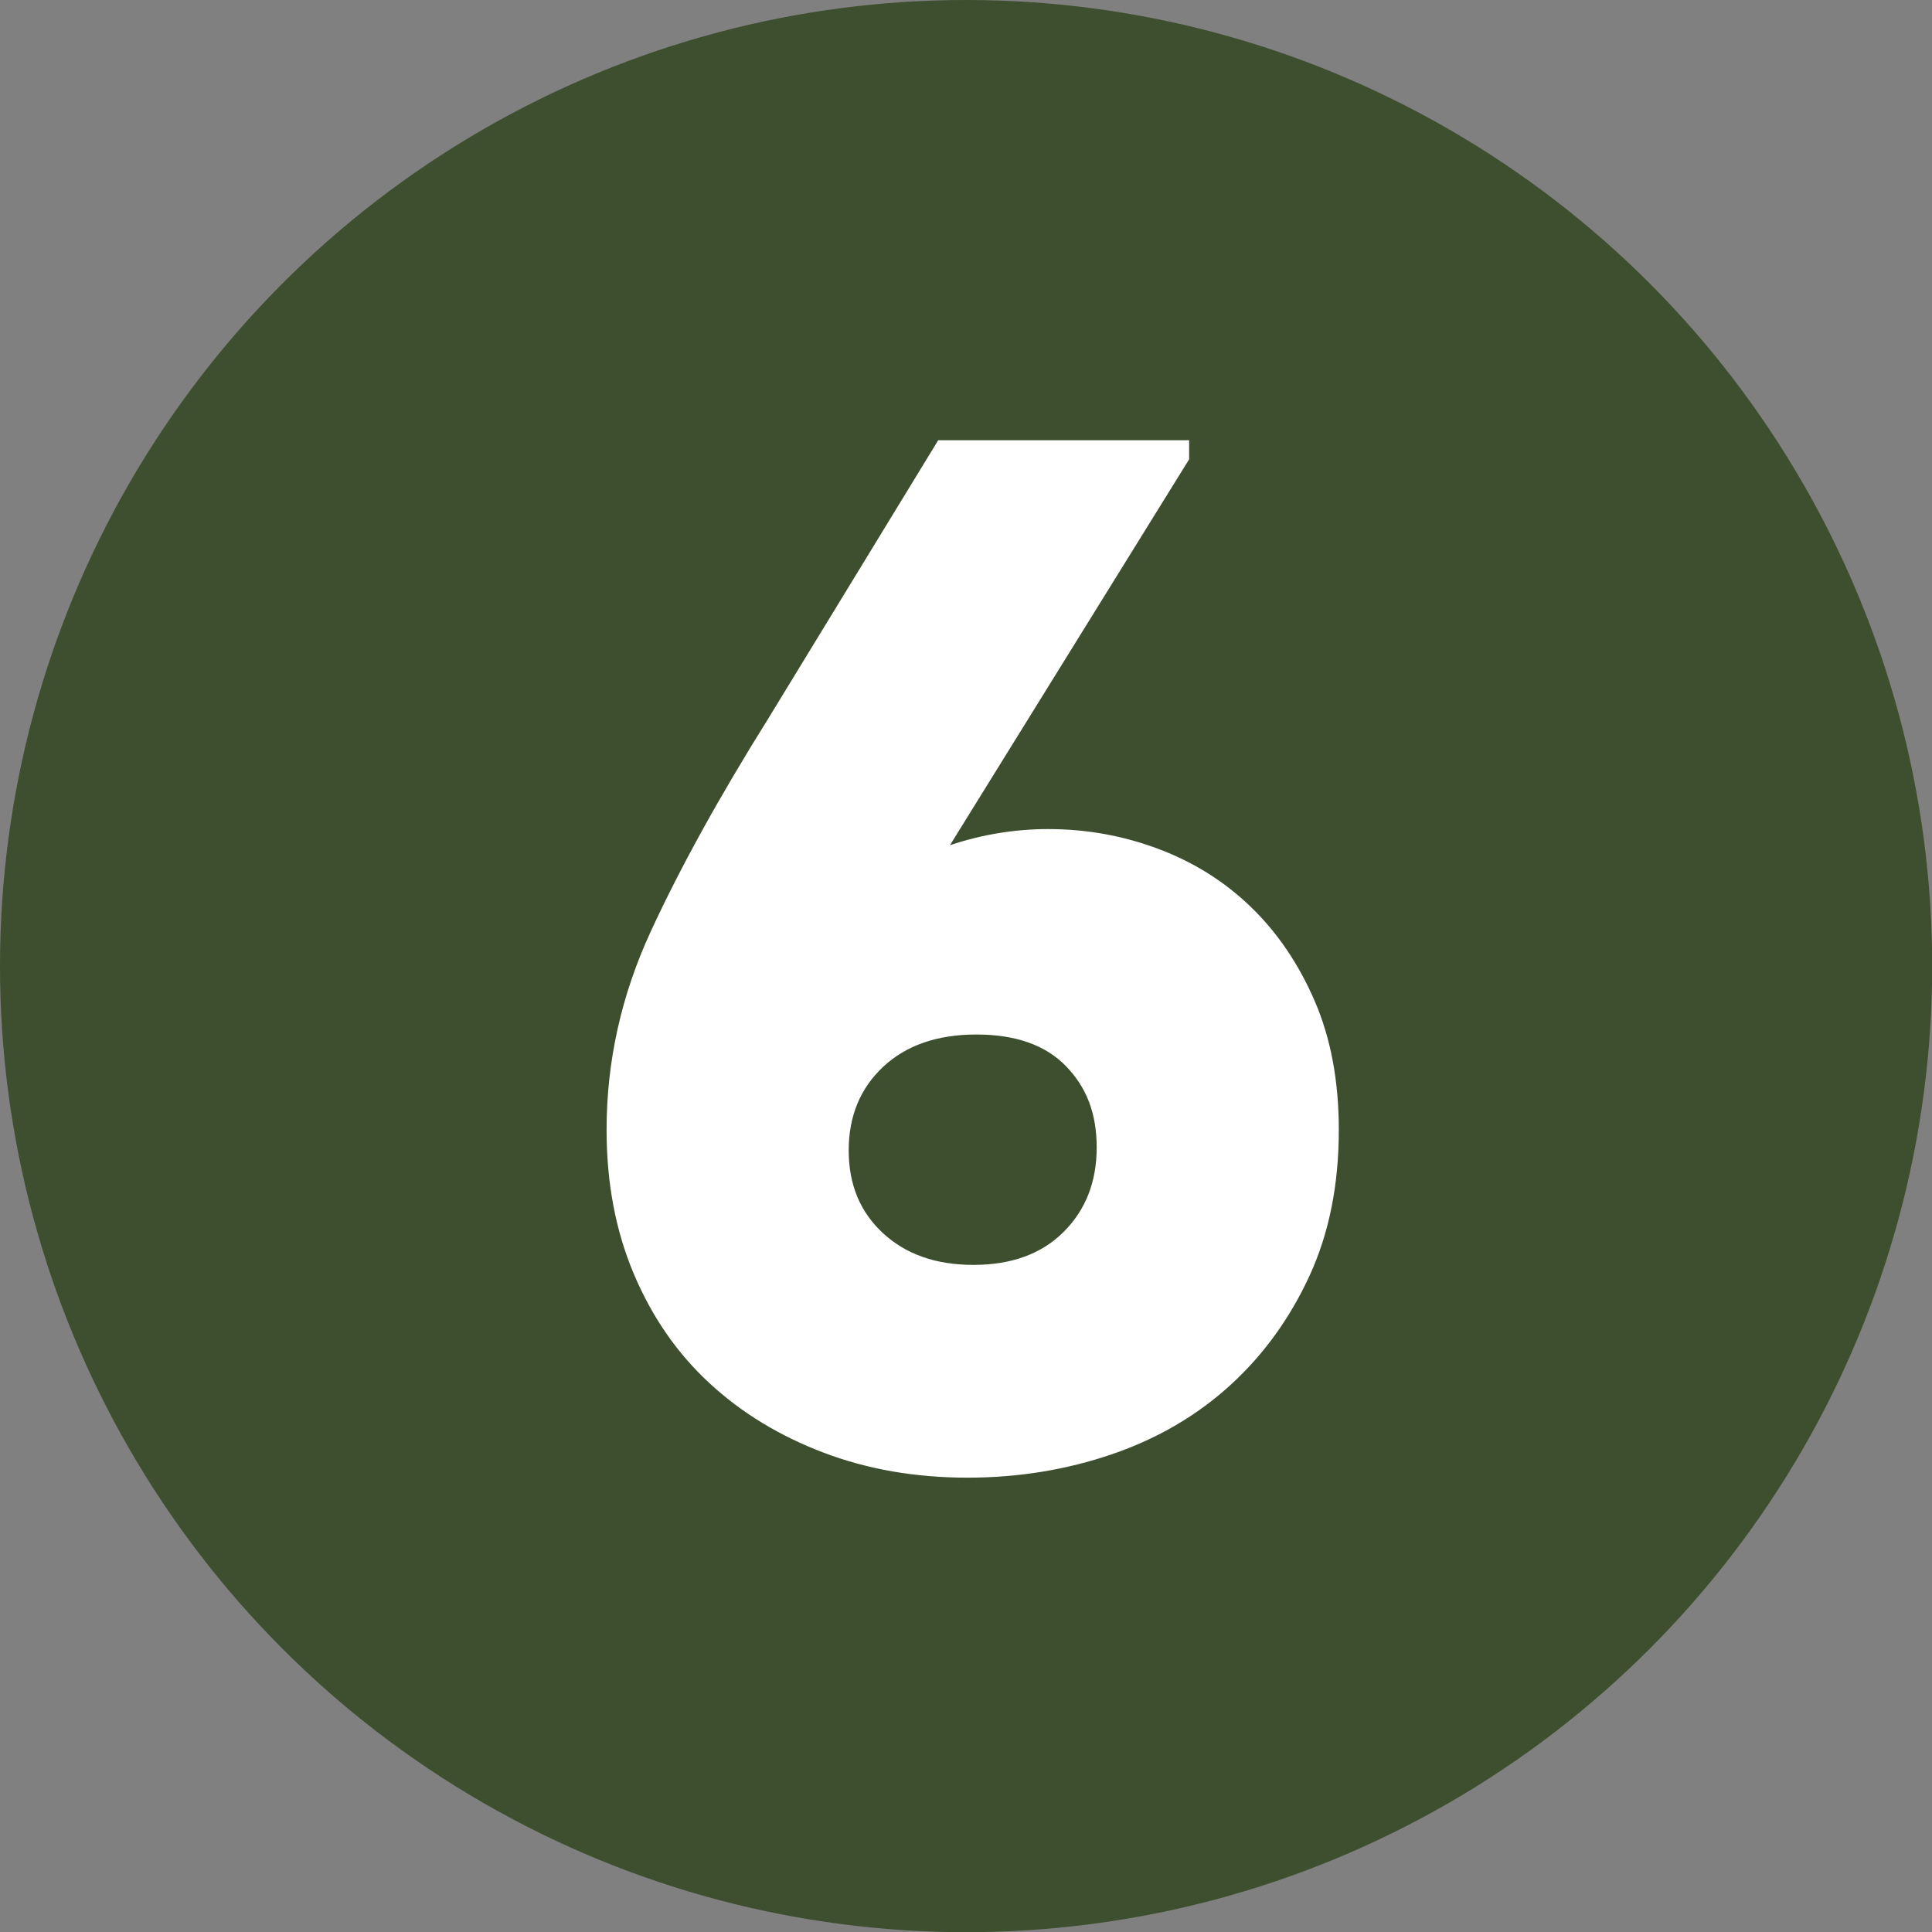
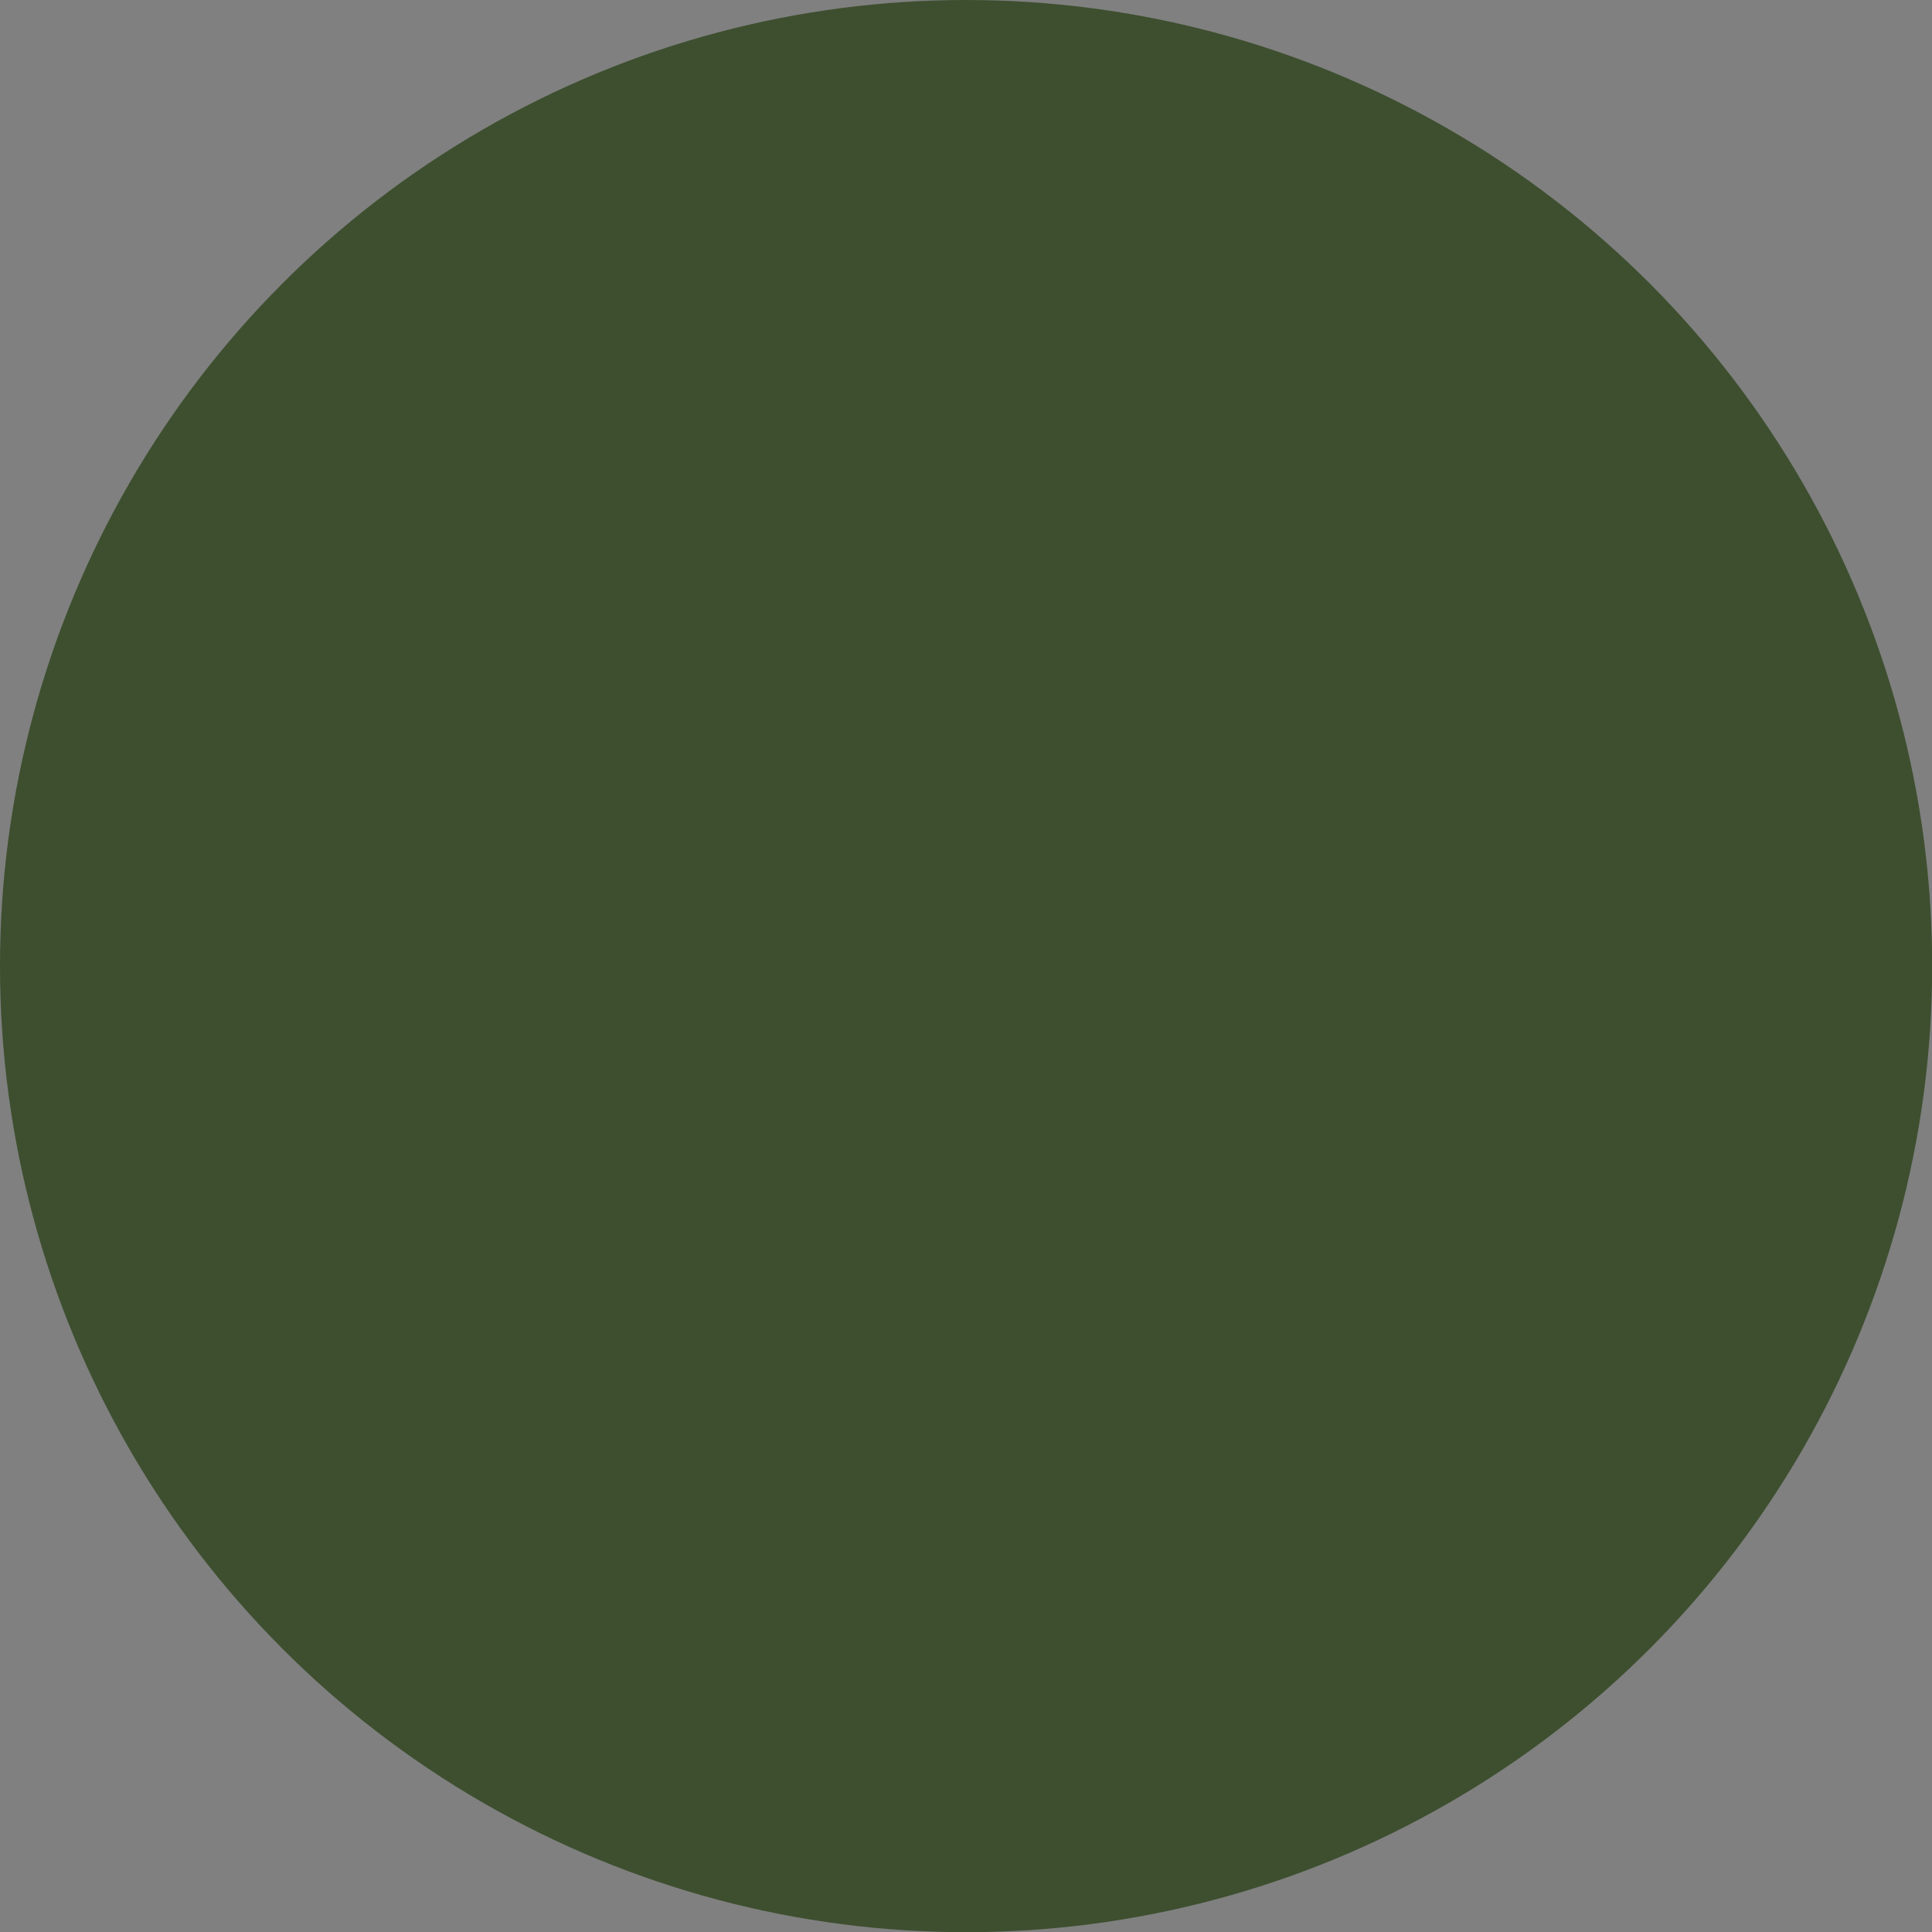
<svg xmlns="http://www.w3.org/2000/svg" id="uuid-986f1b12-cb1a-4b1c-bbde-a3f05a3851f3" width="105.33" height="105.33" viewBox="0 0 105.33 105.33">
  <rect x="0" y="0" width="105.33" height="105.33" fill="#808080" stroke="none" />
  <g id="uuid-e8effc77-f431-4ba0-98b7-3bbb8948fd2e">
    <circle cx="52.67" cy="52.67" r="52.67" style="fill:#3d4f2f; stroke-width:0px;" />
-     <path d="m52.75,80.56c-2.83,0-5.44-.45-7.84-1.36s-4.48-2.17-6.24-3.8c-1.76-1.63-3.13-3.61-4.12-5.96-.99-2.35-1.48-4.96-1.48-7.84,0-3.73.8-7.33,2.4-10.8,1.6-3.47,3.73-7.33,6.4-11.6l9.28-15.2h13.68v1.04l-13.04,21.04c1.76-.59,3.55-.88,5.36-.88,2.08,0,4.08.36,6,1.08s3.6,1.77,5.04,3.16c1.44,1.39,2.6,3.09,3.48,5.12.88,2.03,1.32,4.37,1.32,7.04,0,2.99-.53,5.64-1.6,7.96-1.07,2.32-2.51,4.31-4.32,5.96-1.81,1.65-3.96,2.91-6.44,3.76s-5.11,1.28-7.88,1.28Zm.32-11.6c2.08,0,3.72-.6,4.92-1.8,1.2-1.2,1.8-2.73,1.8-4.6s-.56-3.29-1.68-4.44c-1.12-1.15-2.75-1.72-4.88-1.72s-3.83.59-5.08,1.76c-1.25,1.17-1.88,2.69-1.88,4.56s.63,3.37,1.88,4.52c1.25,1.15,2.89,1.72,4.92,1.72Z" style="fill:#fff; stroke-width:0px;" />
  </g>
</svg>